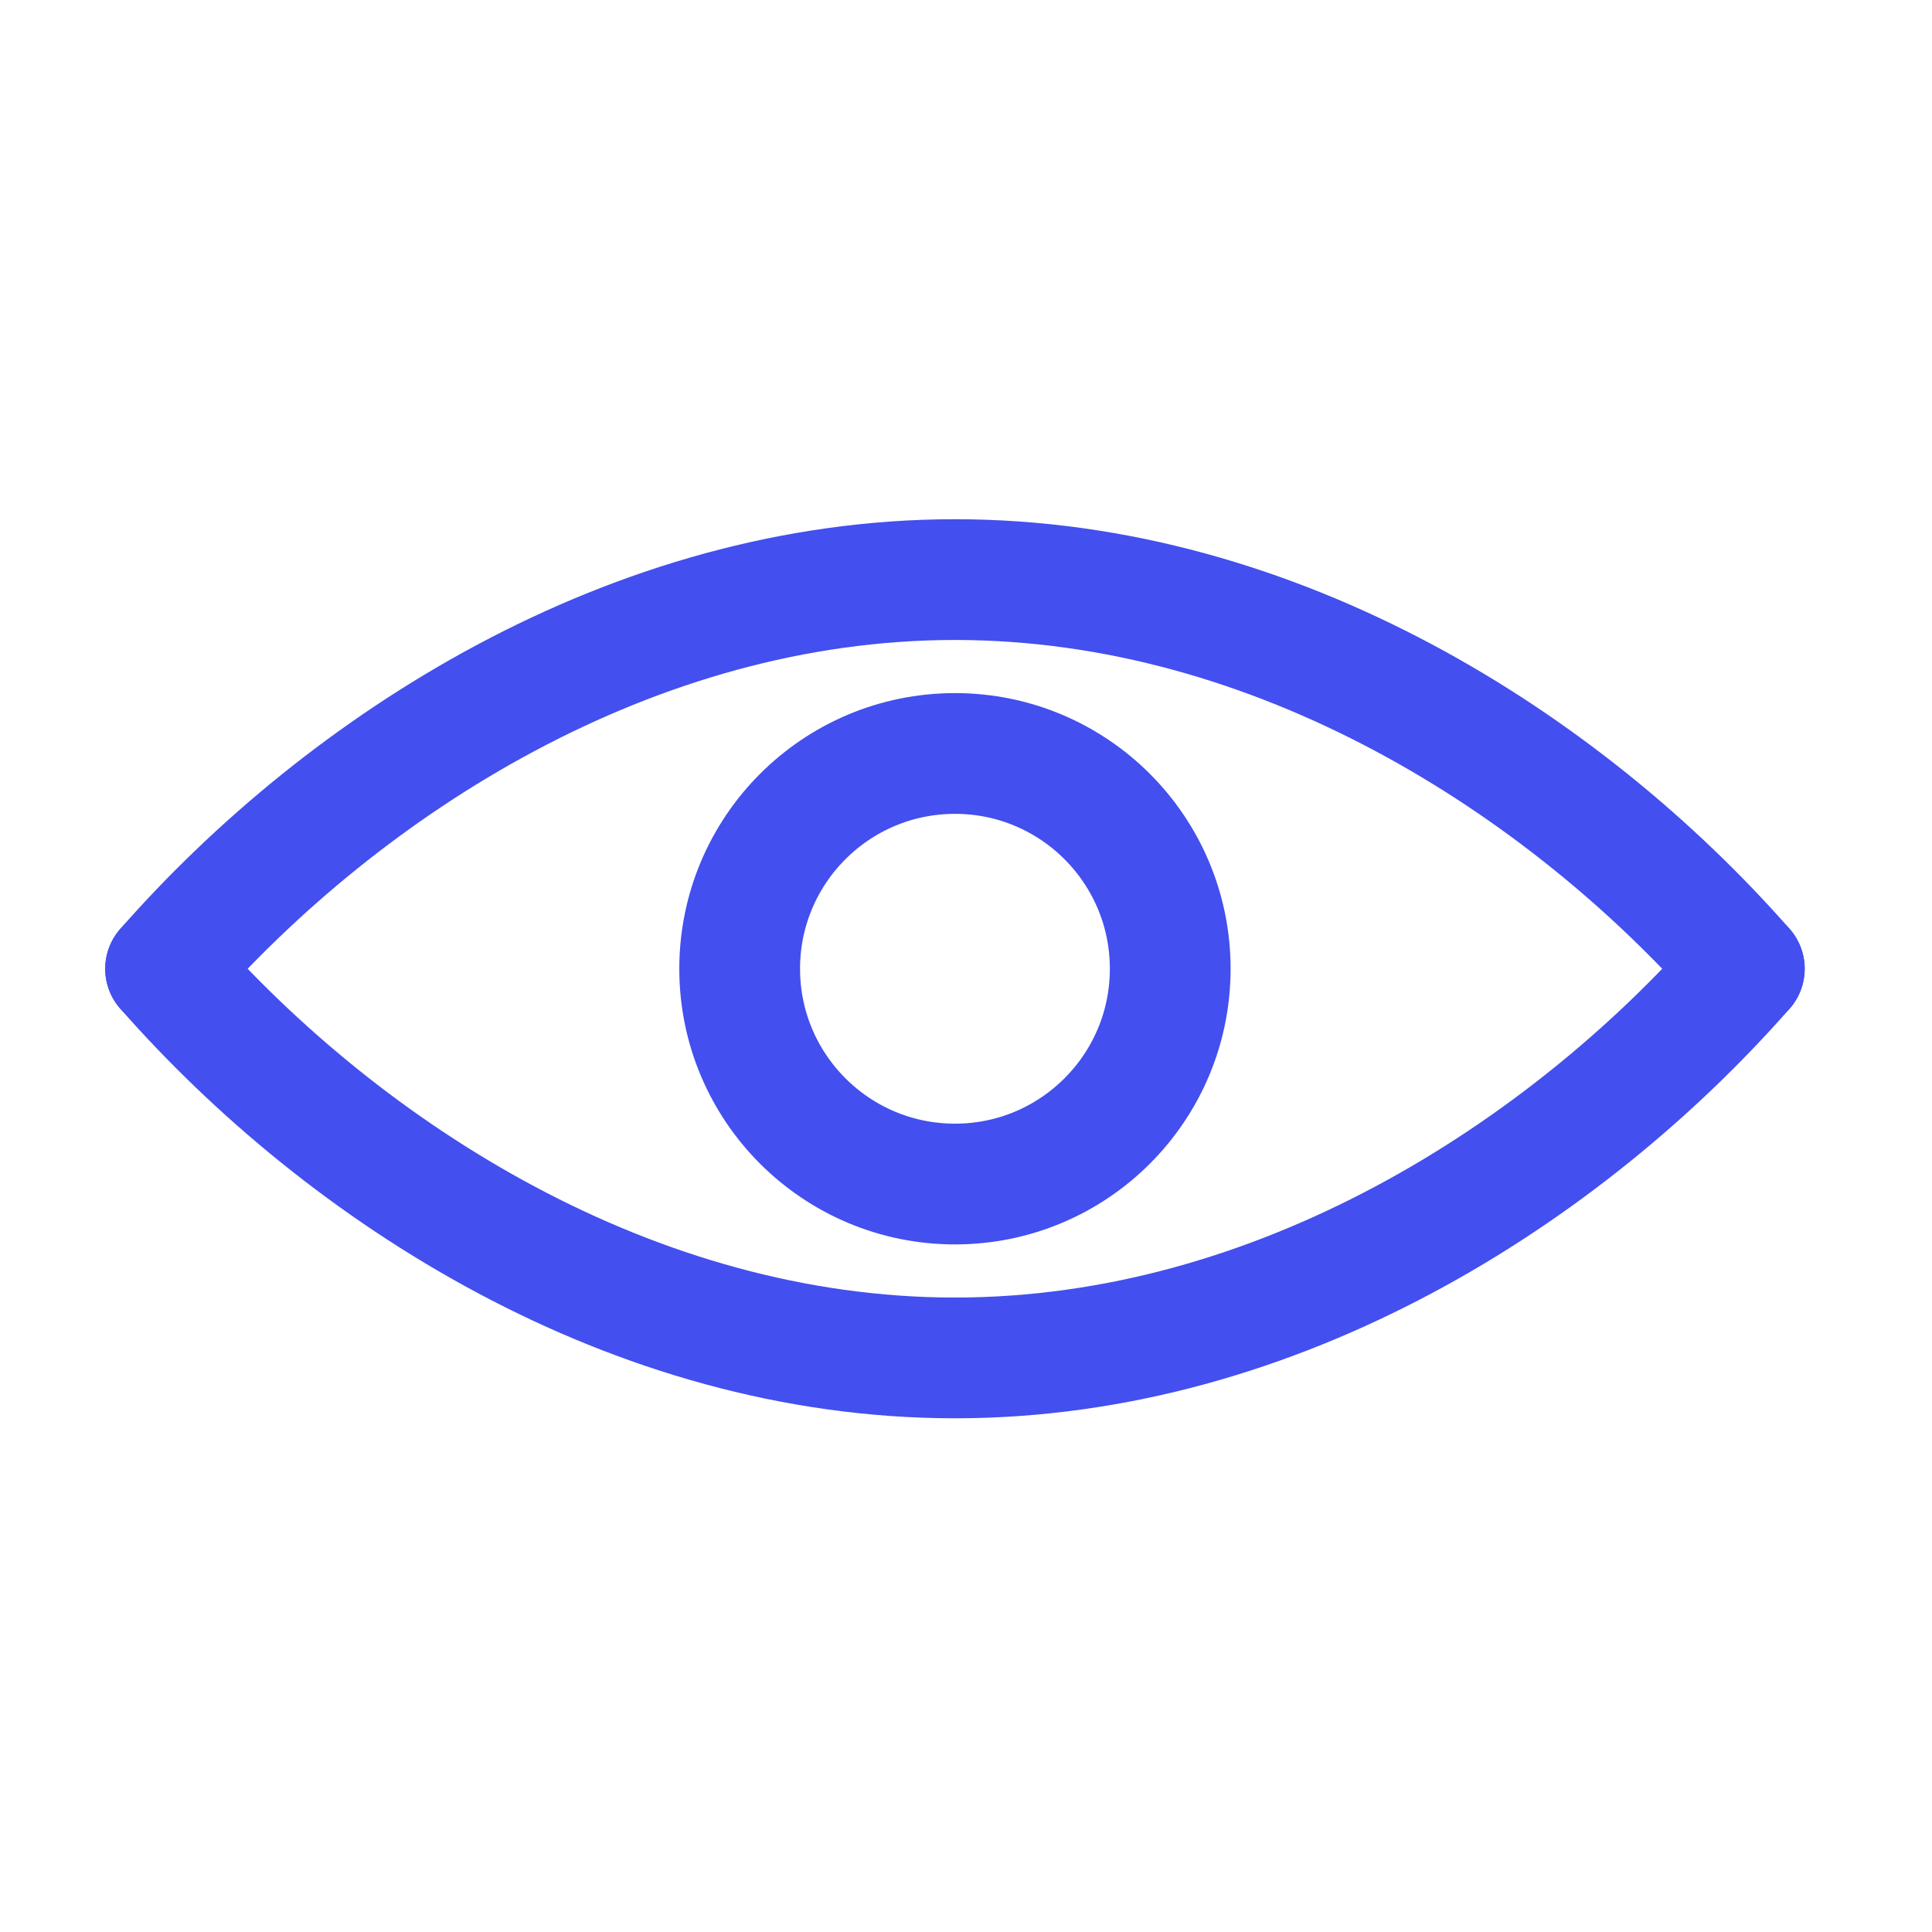
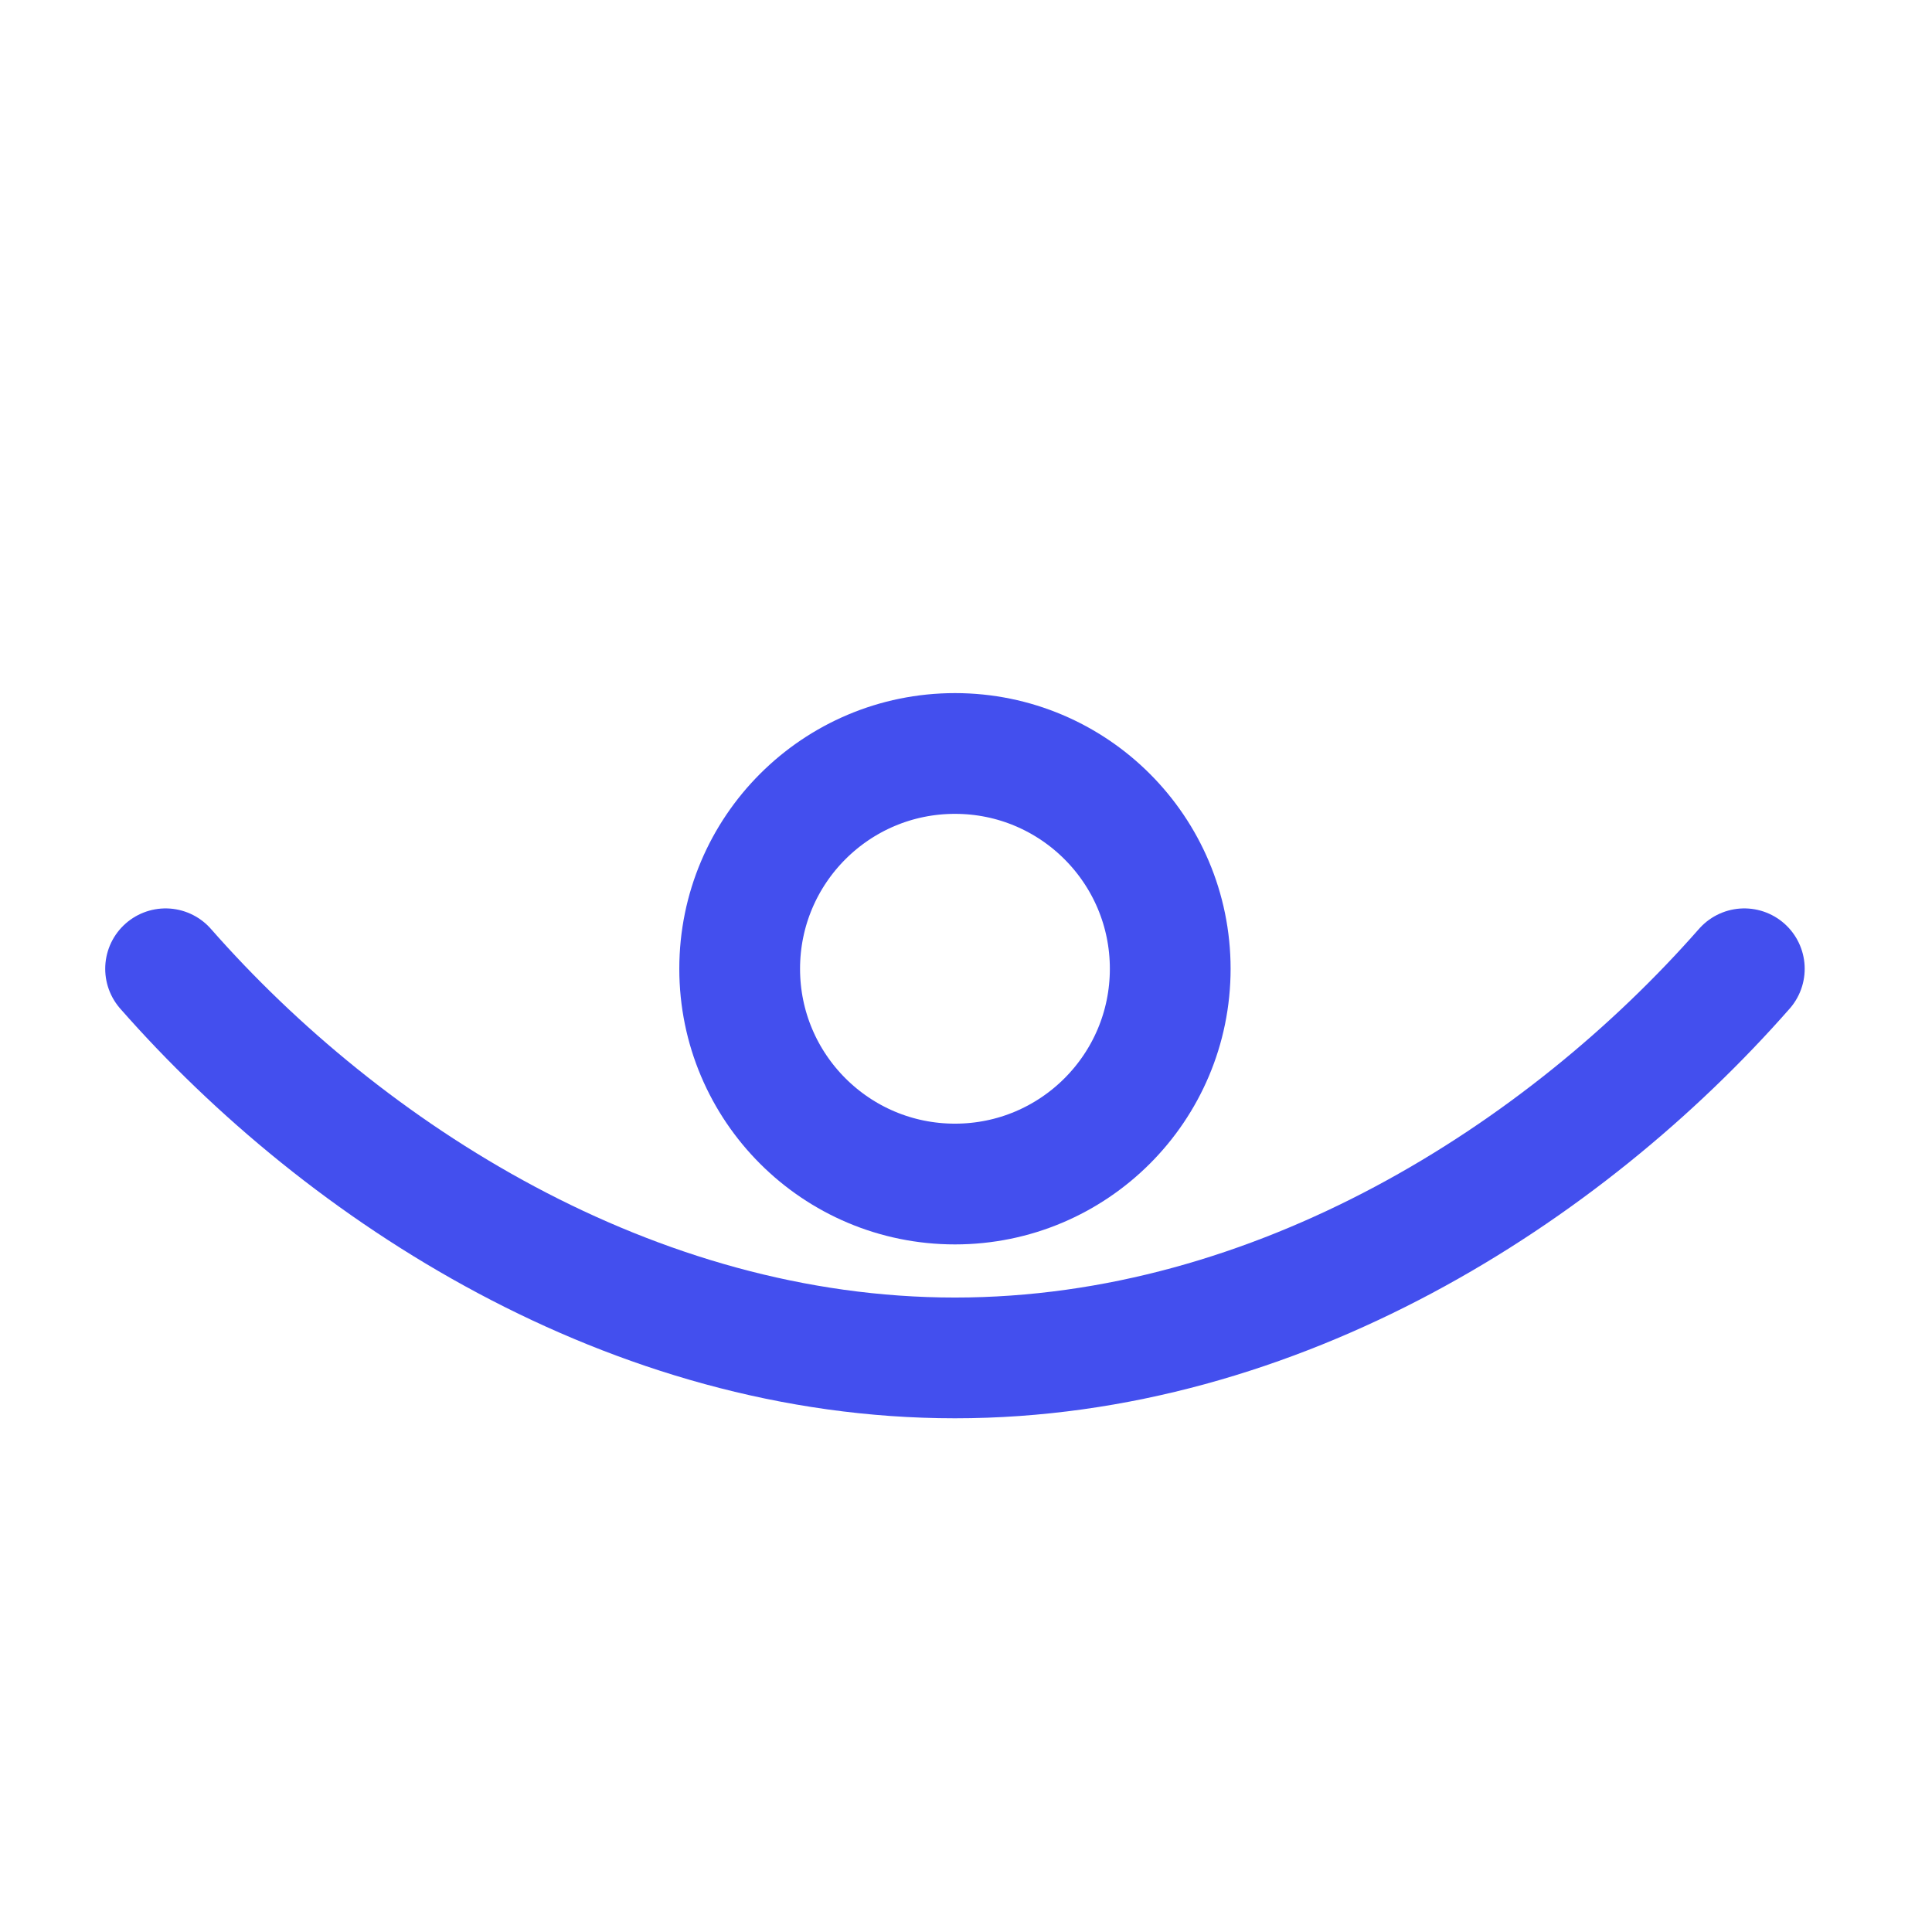
<svg xmlns="http://www.w3.org/2000/svg" width="48" height="48" viewBox="0 0 48 48" fill="none">
-   <path d="M43.337 24.069C38.88 18.994 31.748 14.4 23.726 14.4C15.703 14.4 8.571 18.994 4.114 24.069" stroke="#434FEE" stroke-width="3" stroke-miterlimit="10" stroke-linecap="round" stroke-linejoin="round" />
  <path d="M43.337 24.069C38.88 29.143 31.748 33.737 23.726 33.737C15.703 33.737 8.571 29.143 4.114 24.069" stroke="#434FEE" stroke-width="3" stroke-miterlimit="10" stroke-linecap="round" stroke-linejoin="round" />
  <path d="M23.726 29.417C26.68 29.417 29.074 27.023 29.074 24.069C29.074 21.115 26.68 18.72 23.726 18.72C20.772 18.72 18.377 21.115 18.377 24.069C18.377 27.023 20.772 29.417 23.726 29.417Z" stroke="#434FEE" stroke-width="3" stroke-miterlimit="10" />
</svg>